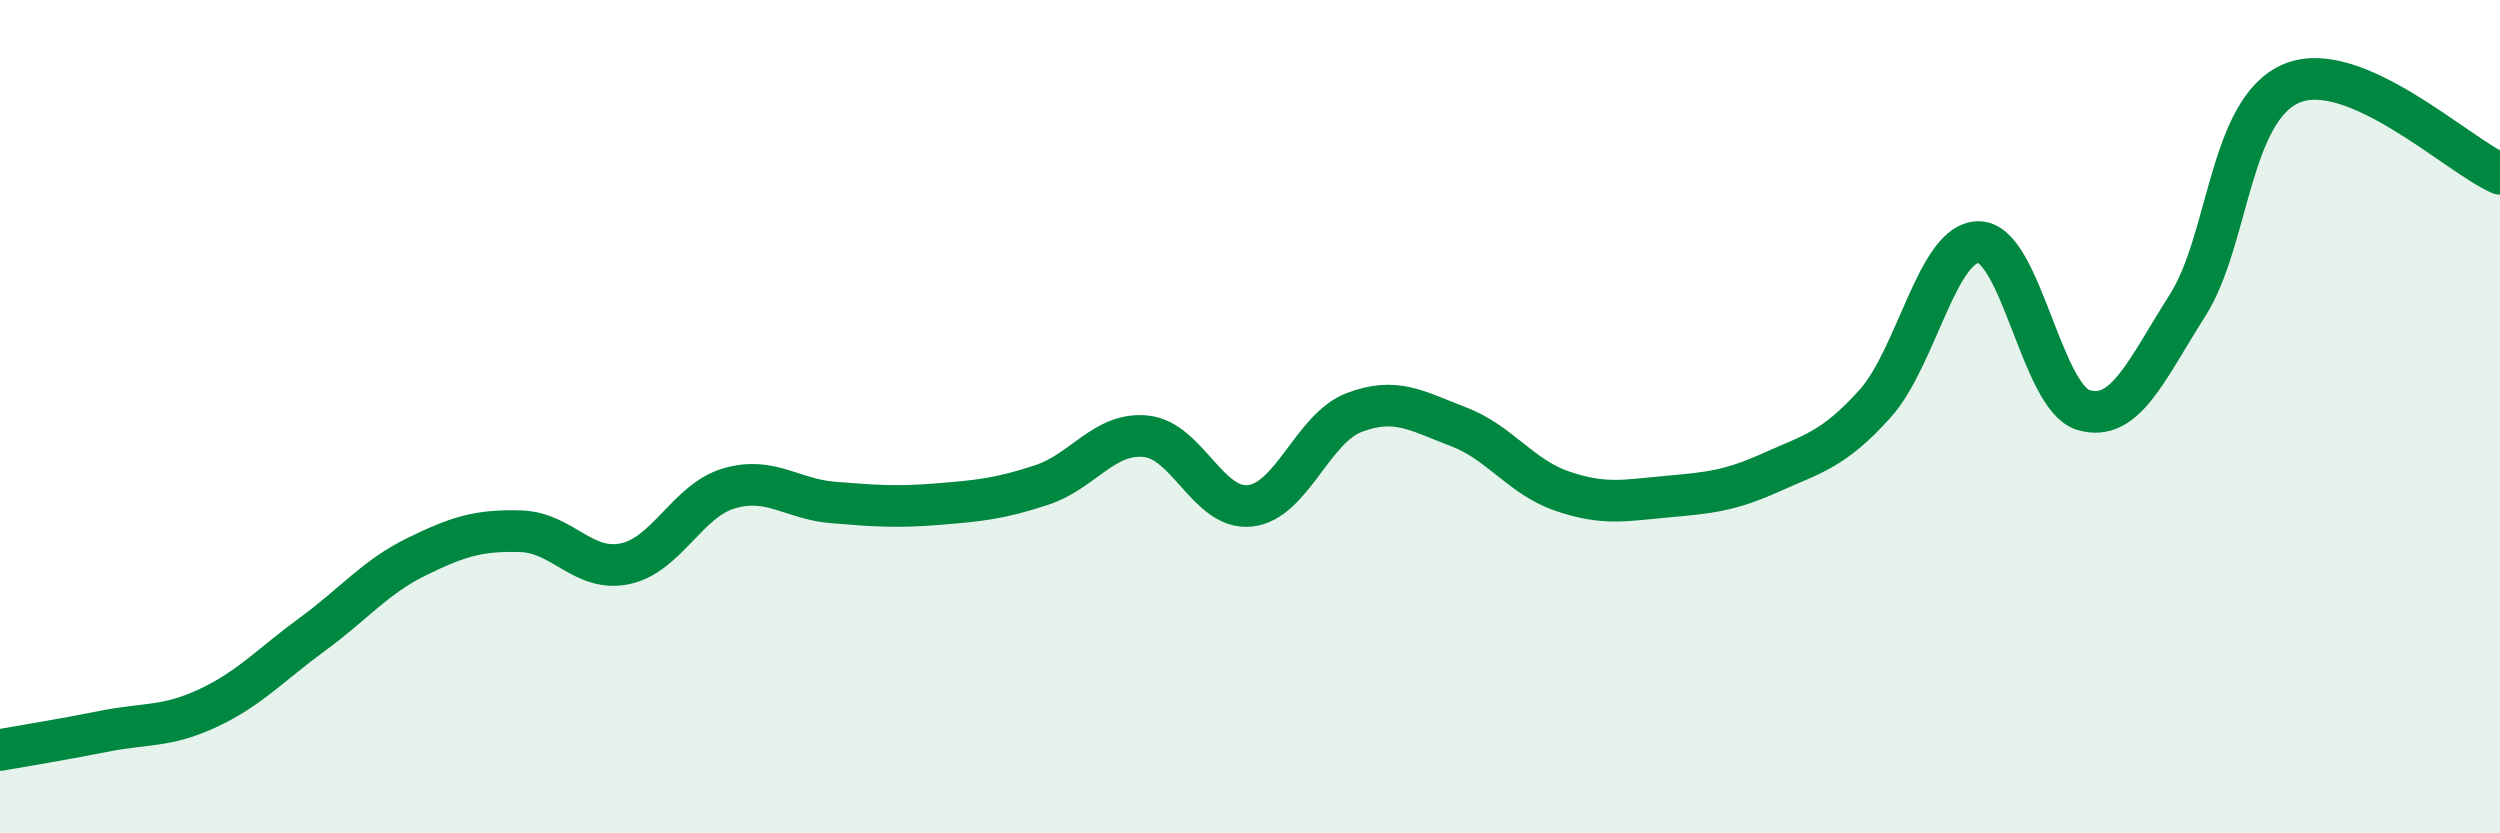
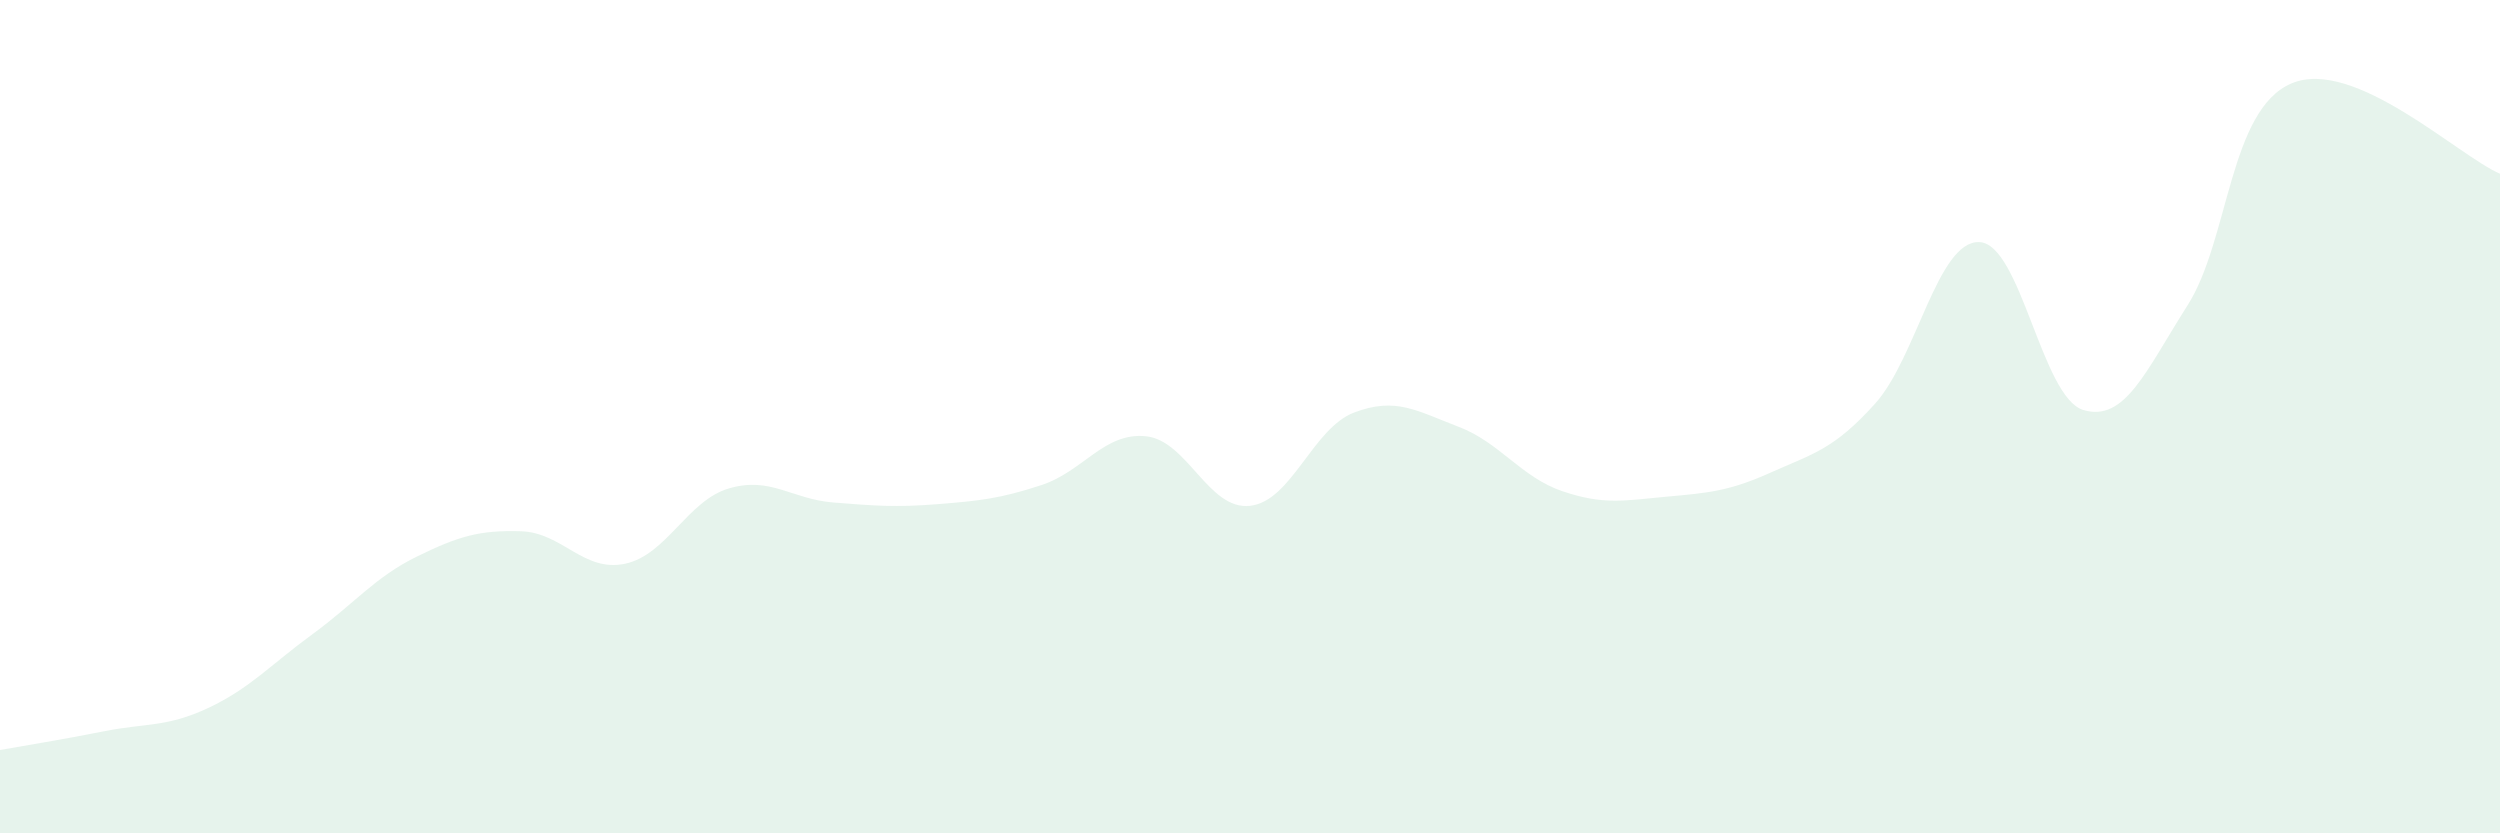
<svg xmlns="http://www.w3.org/2000/svg" width="60" height="20" viewBox="0 0 60 20">
  <path d="M 0,18 C 0.5,17.91 1.5,17.75 2.5,17.55 C 3.5,17.35 4,17.46 5,16.99 C 6,16.52 6.5,15.95 7.5,15.22 C 8.5,14.49 9,13.85 10,13.36 C 11,12.87 11.5,12.72 12.5,12.75 C 13.5,12.78 14,13.74 15,13.53 C 16,13.32 16.5,12.01 17.5,11.72 C 18.5,11.43 19,11.98 20,12.06 C 21,12.14 21.5,12.18 22.5,12.1 C 23.5,12.02 24,11.97 25,11.64 C 26,11.31 26.5,10.37 27.5,10.47 C 28.5,10.57 29,12.25 30,12.14 C 31,12.03 31.5,10.28 32.5,9.9 C 33.5,9.52 34,9.86 35,10.24 C 36,10.62 36.5,11.45 37.5,11.79 C 38.5,12.13 39,12.01 40,11.92 C 41,11.83 41.5,11.79 42.5,11.34 C 43.5,10.89 44,10.8 45,9.69 C 46,8.58 46.5,5.78 47.5,5.81 C 48.5,5.84 49,9.54 50,9.84 C 51,10.14 51.5,8.9 52.5,7.33 C 53.5,5.76 53.5,2.63 55,2 C 56.5,1.37 59,3.74 60,4.17L60 20L0 20Z" fill="#008740" opacity="0.1" stroke-linecap="round" stroke-linejoin="round" />
-   <path d="M 0,18 C 0.5,17.91 1.5,17.75 2.5,17.55 C 3.5,17.35 4,17.46 5,16.99 C 6,16.52 6.5,15.95 7.5,15.22 C 8.5,14.49 9,13.85 10,13.36 C 11,12.87 11.5,12.72 12.5,12.75 C 13.5,12.78 14,13.74 15,13.53 C 16,13.32 16.5,12.01 17.5,11.72 C 18.5,11.43 19,11.98 20,12.06 C 21,12.14 21.5,12.18 22.5,12.1 C 23.5,12.02 24,11.97 25,11.64 C 26,11.31 26.5,10.37 27.5,10.47 C 28.5,10.57 29,12.25 30,12.14 C 31,12.03 31.5,10.28 32.5,9.9 C 33.5,9.52 34,9.86 35,10.24 C 36,10.62 36.5,11.45 37.5,11.79 C 38.5,12.13 39,12.01 40,11.92 C 41,11.83 41.5,11.79 42.5,11.34 C 43.5,10.89 44,10.8 45,9.69 C 46,8.58 46.5,5.78 47.5,5.81 C 48.5,5.84 49,9.54 50,9.84 C 51,10.14 51.5,8.9 52.5,7.33 C 53.5,5.76 53.5,2.63 55,2 C 56.5,1.37 59,3.74 60,4.17" stroke="#008740" stroke-width="1" fill="none" stroke-linecap="round" stroke-linejoin="round" />
</svg>